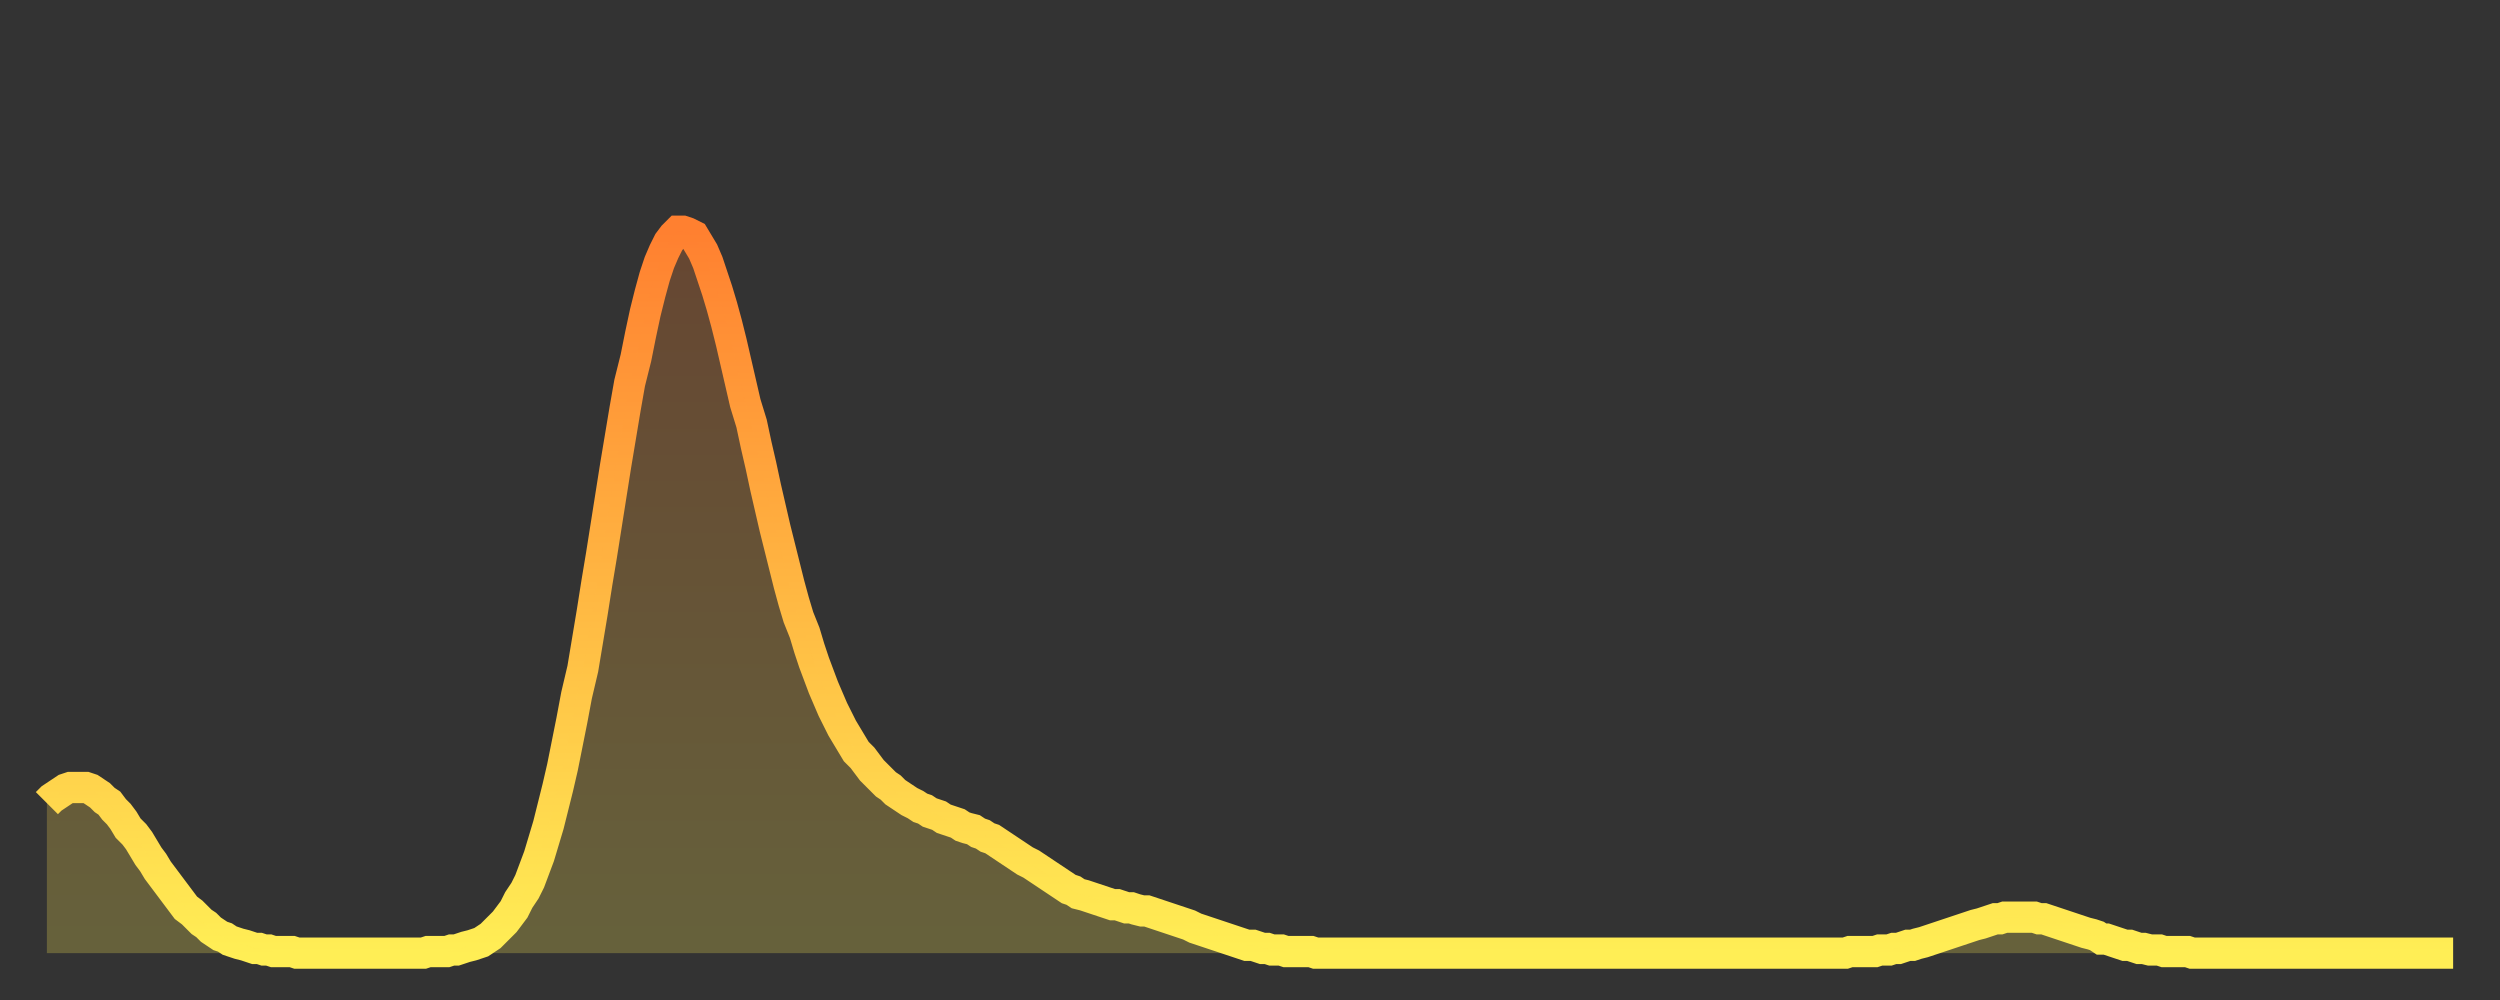
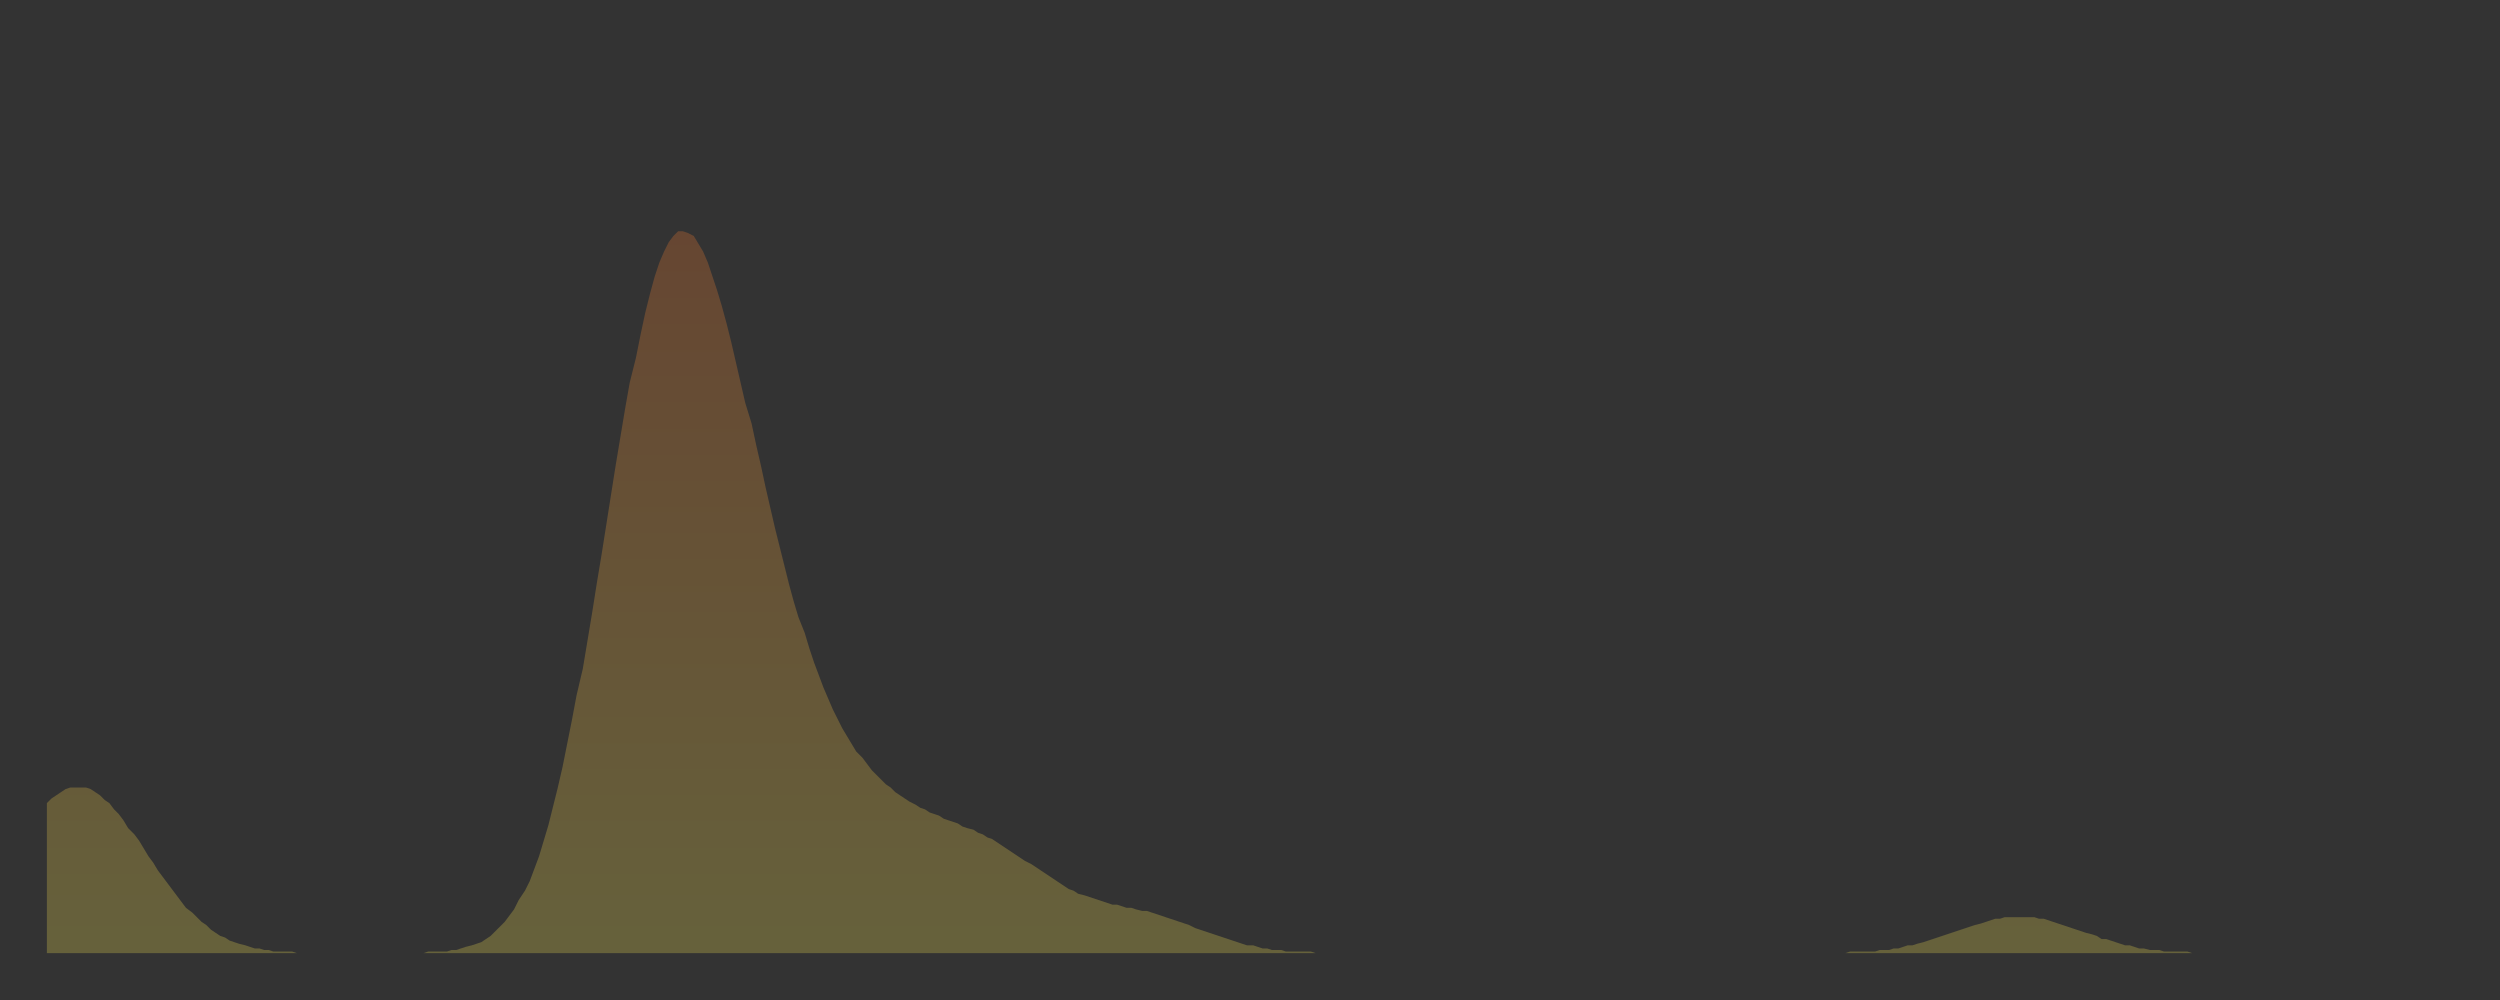
<svg xmlns="http://www.w3.org/2000/svg" baseProfile="full" height="64" version="1.1" width="160">
  <rect width="100%" height="100%" fill="#333333" stroke="none" />
  <defs>
    <linearGradient id="id4849648" x1="0" x2="0" y1="0" y2="1">
      <stop offset="0%" stop-color="#ff8030" />
      <stop offset="50%" stop-color="#ffb742" />
      <stop offset="100%" stop-color="#ffee55" />
    </linearGradient>
  </defs>
  <g transform="translate(3,3)">
    <g>
-       <path d="M 0.0 48.4 0.3 48.1 0.6 47.9 0.9 47.7 1.2 47.5 1.5 47.4 1.9 47.4 2.2 47.4 2.5 47.4 2.8 47.5 3.1 47.7 3.4 47.9 3.7 48.2 4.0 48.4 4.3 48.8 4.6 49.1 4.9 49.5 5.2 50.0 5.6 50.4 5.9 50.8 6.2 51.3 6.5 51.8 6.8 52.2 7.1 52.7 7.4 53.1 7.7 53.5 8.0 53.9 8.3 54.3 8.6 54.7 8.9 55.1 9.3 55.4 9.6 55.7 9.9 56.0 10.2 56.2 10.5 56.5 10.8 56.7 11.1 56.9 11.4 57.0 11.7 57.2 12.0 57.3 12.3 57.4 12.7 57.5 13.0 57.6 13.3 57.7 13.6 57.7 13.9 57.8 14.2 57.8 14.5 57.9 14.8 57.9 15.1 57.9 15.4 57.9 15.7 57.9 16.0 58.0 16.4 58.0 16.7 58.0 17.0 58.0 17.3 58.0 17.6 58.0 17.9 58.0 18.2 58.0 18.5 58.0 18.8 58.0 19.1 58.0 19.4 58.0 19.8 58.0 20.1 58.0 20.4 58.0 20.7 58.0 21.0 58.0 21.3 58.0 21.6 58.0 21.9 58.0 22.2 58.0 22.5 58.0 22.8 58.0 23.1 58.0 23.5 58.0 23.8 58.0 24.1 58.0 24.4 57.9 24.7 57.9 25.0 57.9 25.3 57.9 25.6 57.9 25.9 57.8 26.2 57.8 26.5 57.7 26.8 57.6 27.2 57.5 27.5 57.4 27.8 57.3 28.1 57.1 28.4 56.9 28.7 56.6 29.0 56.3 29.3 56.0 29.6 55.6 29.9 55.2 30.2 54.6 30.6 54.0 30.9 53.4 31.2 52.6 31.5 51.8 31.8 50.8 32.1 49.8 32.4 48.6 32.7 47.4 33.0 46.1 33.3 44.6 33.6 43.1 33.9 41.5 34.3 39.8 34.6 38.0 34.9 36.2 35.2 34.3 35.5 32.5 35.8 30.6 36.1 28.7 36.4 26.8 36.7 25.0 37.0 23.2 37.3 21.5 37.7 19.9 38.0 18.4 38.3 17.0 38.6 15.8 38.9 14.7 39.2 13.8 39.5 13.1 39.8 12.5 40.1 12.1 40.4 11.8 40.7 11.8 41.0 11.9 41.4 12.1 41.7 12.6 42.0 13.1 42.3 13.8 42.6 14.7 42.9 15.6 43.2 16.6 43.5 17.7 43.8 18.9 44.1 20.2 44.4 21.5 44.7 22.8 45.1 24.1 45.4 25.5 45.7 26.8 46.0 28.2 46.3 29.5 46.6 30.8 46.9 32.0 47.2 33.2 47.5 34.4 47.8 35.5 48.1 36.5 48.5 37.5 48.8 38.5 49.1 39.4 49.4 40.2 49.7 41.0 50.0 41.7 50.3 42.4 50.6 43.0 50.9 43.6 51.2 44.1 51.5 44.6 51.8 45.1 52.2 45.5 52.5 45.9 52.8 46.3 53.1 46.6 53.4 46.9 53.7 47.2 54.0 47.4 54.3 47.7 54.6 47.9 54.9 48.1 55.2 48.3 55.6 48.5 55.9 48.7 56.2 48.8 56.5 49.0 56.8 49.1 57.1 49.2 57.4 49.4 57.7 49.5 58.0 49.6 58.3 49.7 58.6 49.9 58.9 50.0 59.3 50.1 59.6 50.3 59.9 50.4 60.2 50.6 60.5 50.7 60.8 50.9 61.1 51.1 61.4 51.3 61.7 51.5 62.0 51.7 62.3 51.9 62.6 52.1 63.0 52.3 63.3 52.5 63.6 52.7 63.9 52.9 64.2 53.1 64.5 53.3 64.8 53.5 65.1 53.7 65.4 53.9 65.7 54.0 66.0 54.2 66.4 54.3 66.7 54.4 67.0 54.5 67.3 54.6 67.6 54.7 67.9 54.8 68.2 54.9 68.5 54.9 68.8 55.0 69.1 55.1 69.4 55.1 69.7 55.2 70.1 55.3 70.4 55.3 70.7 55.4 71.0 55.5 71.3 55.6 71.6 55.7 71.9 55.8 72.2 55.9 72.5 56.0 72.8 56.1 73.1 56.2 73.5 56.4 73.8 56.5 74.1 56.6 74.4 56.7 74.7 56.8 75.0 56.9 75.3 57.0 75.6 57.1 75.9 57.2 76.2 57.3 76.5 57.4 76.8 57.5 77.2 57.5 77.5 57.6 77.8 57.7 78.1 57.7 78.4 57.8 78.7 57.8 79.0 57.8 79.3 57.9 79.6 57.9 79.9 57.9 80.2 57.9 80.5 57.9 80.9 57.9 81.2 58.0 81.5 58.0 81.8 58.0 82.1 58.0 82.4 58.0 82.7 58.0 83.0 58.0 83.3 58.0 83.6 58.0 83.9 58.0 84.3 58.0 84.6 58.0 84.9 58.0 85.2 58.0 85.5 58.0 85.8 58.0 86.1 58.0 86.4 58.0 86.7 58.0 87.0 58.0 87.3 58.0 87.6 58.0 88.0 58.0 88.3 58.0 88.6 58.0 88.9 58.0 89.2 58.0 89.5 58.0 89.8 58.0 90.1 58.0 90.4 58.0 90.7 58.0 91.0 58.0 91.4 58.0 91.7 58.0 92.0 58.0 92.3 58.0 92.6 58.0 92.9 58.0 93.2 58.0 93.5 58.0 93.8 58.0 94.1 58.0 94.4 58.0 94.7 58.0 95.1 58.0 95.4 58.0 95.7 58.0 96.0 58.0 96.3 58.0 96.6 58.0 96.9 58.0 97.2 58.0 97.5 58.0 97.8 58.0 98.1 58.0 98.4 58.0 98.8 58.0 99.1 58.0 99.4 58.0 99.7 58.0 100.0 58.0 100.3 58.0 100.6 58.0 100.9 58.0 101.2 58.0 101.5 58.0 101.8 58.0 102.2 58.0 102.5 58.0 102.8 58.0 103.1 58.0 103.4 58.0 103.7 58.0 104.0 58.0 104.3 58.0 104.6 58.0 104.9 58.0 105.2 58.0 105.5 58.0 105.9 58.0 106.2 58.0 106.5 58.0 106.8 58.0 107.1 58.0 107.4 58.0 107.7 58.0 108.0 58.0 108.3 58.0 108.6 58.0 108.9 58.0 109.3 58.0 109.6 58.0 109.9 58.0 110.2 58.0 110.5 58.0 110.8 58.0 111.1 58.0 111.4 58.0 111.7 58.0 112.0 58.0 112.3 58.0 112.6 58.0 113.0 58.0 113.3 58.0 113.6 58.0 113.9 58.0 114.2 58.0 114.5 58.0 114.8 58.0 115.1 58.0 115.4 57.9 115.7 57.9 116.0 57.9 116.3 57.9 116.7 57.9 117.0 57.9 117.3 57.8 117.6 57.8 117.9 57.8 118.2 57.7 118.5 57.7 118.8 57.6 119.1 57.5 119.4 57.5 119.7 57.4 120.1 57.3 120.4 57.2 120.7 57.1 121.0 57.0 121.3 56.9 121.6 56.8 121.9 56.7 122.2 56.6 122.5 56.5 122.8 56.4 123.1 56.3 123.4 56.2 123.8 56.1 124.1 56.0 124.4 55.9 124.7 55.8 125.0 55.8 125.3 55.7 125.6 55.7 125.9 55.7 126.2 55.7 126.5 55.7 126.8 55.7 127.2 55.7 127.5 55.8 127.8 55.8 128.1 55.9 128.4 56.0 128.7 56.1 129.0 56.2 129.3 56.3 129.6 56.4 129.9 56.5 130.2 56.6 130.5 56.7 130.9 56.8 131.2 56.9 131.5 57.1 131.8 57.1 132.1 57.2 132.4 57.3 132.7 57.4 133.0 57.5 133.3 57.5 133.6 57.6 133.9 57.7 134.2 57.7 134.6 57.8 134.9 57.8 135.2 57.8 135.5 57.9 135.8 57.9 136.1 57.9 136.4 57.9 136.7 57.9 137.0 57.9 137.3 58.0 137.6 58.0 138.0 58.0 138.3 58.0 138.6 58.0 138.9 58.0 139.2 58.0 139.5 58.0 139.8 58.0 140.1 58.0 140.4 58.0 140.7 58.0 141.0 58.0 141.3 58.0 141.7 58.0 142.0 58.0 142.3 58.0 142.6 58.0 142.9 58.0 143.2 58.0 143.5 58.0 143.8 58.0 144.1 58.0 144.4 58.0 144.7 58.0 145.1 58.0 145.4 58.0 145.7 58.0 146.0 58.0 146.3 58.0 146.6 58.0 146.9 58.0 147.2 58.0 147.5 58.0 147.8 58.0 148.1 58.0 148.4 58.0 148.8 58.0 149.1 58.0 149.4 58.0 149.7 58.0 150.0 58.0 150.3 58.0 150.6 58.0 150.9 58.0 151.2 58.0 151.5 58.0 151.8 58.0 152.1 58.0 152.5 58.0 152.8 58.0 153.1 58.0 153.4 58.0 153.7 58.0 154.0 58.0" fill="none" id="graph-curve" opacity="1" stroke="url(#id4849648)" stroke-width="2" />
      <path d="M 0 58 L 0.0 48.4 0.3 48.1 0.6 47.9 0.9 47.7 1.2 47.5 1.5 47.4 1.9 47.4 2.2 47.4 2.5 47.4 2.8 47.5 3.1 47.7 3.4 47.9 3.7 48.2 4.0 48.4 4.3 48.8 4.6 49.1 4.9 49.5 5.2 50.0 5.6 50.4 5.9 50.8 6.2 51.3 6.5 51.8 6.8 52.2 7.1 52.7 7.4 53.1 7.7 53.5 8.0 53.9 8.3 54.3 8.6 54.7 8.9 55.1 9.3 55.4 9.6 55.7 9.9 56.0 10.2 56.2 10.5 56.5 10.8 56.7 11.1 56.9 11.4 57.0 11.7 57.2 12.0 57.3 12.3 57.4 12.7 57.5 13.0 57.6 13.3 57.7 13.6 57.7 13.9 57.8 14.2 57.8 14.5 57.9 14.8 57.9 15.1 57.9 15.4 57.9 15.7 57.9 16.0 58.0 16.4 58.0 16.7 58.0 17.0 58.0 17.3 58.0 17.6 58.0 17.9 58.0 18.2 58.0 18.5 58.0 18.8 58.0 19.1 58.0 19.4 58.0 19.8 58.0 20.1 58.0 20.4 58.0 20.7 58.0 21.0 58.0 21.3 58.0 21.6 58.0 21.9 58.0 22.2 58.0 22.5 58.0 22.8 58.0 23.1 58.0 23.5 58.0 23.8 58.0 24.1 58.0 24.4 57.9 24.7 57.9 25.0 57.9 25.3 57.9 25.6 57.9 25.9 57.8 26.2 57.8 26.5 57.7 26.8 57.6 27.2 57.5 27.5 57.4 27.8 57.3 28.1 57.1 28.4 56.9 28.7 56.6 29.0 56.3 29.3 56.0 29.6 55.6 29.9 55.2 30.2 54.6 30.6 54.0 30.9 53.4 31.2 52.6 31.5 51.8 31.8 50.8 32.1 49.8 32.4 48.6 32.7 47.4 33.0 46.1 33.3 44.6 33.6 43.1 33.9 41.5 34.3 39.8 34.6 38.0 34.9 36.2 35.2 34.3 35.5 32.5 35.8 30.6 36.1 28.7 36.4 26.8 36.7 25.0 37.0 23.2 37.3 21.5 37.7 19.9 38.0 18.4 38.3 17.0 38.6 15.8 38.9 14.7 39.2 13.8 39.5 13.1 39.8 12.5 40.1 12.1 40.4 11.8 40.7 11.8 41.0 11.9 41.4 12.1 41.7 12.6 42.0 13.1 42.3 13.8 42.6 14.7 42.9 15.6 43.2 16.6 43.5 17.7 43.8 18.9 44.1 20.2 44.4 21.5 44.7 22.8 45.1 24.1 45.4 25.5 45.7 26.8 46.0 28.2 46.3 29.5 46.6 30.8 46.9 32.0 47.2 33.2 47.5 34.4 47.8 35.5 48.1 36.5 48.5 37.5 48.8 38.5 49.1 39.4 49.4 40.2 49.7 41.0 50.0 41.7 50.3 42.4 50.6 43.0 50.9 43.6 51.2 44.1 51.5 44.6 51.8 45.1 52.2 45.5 52.5 45.9 52.8 46.3 53.1 46.6 53.4 46.9 53.7 47.2 54.0 47.4 54.3 47.7 54.6 47.9 54.9 48.1 55.2 48.3 55.6 48.5 55.9 48.7 56.2 48.8 56.5 49.0 56.8 49.1 57.1 49.2 57.4 49.4 57.7 49.5 58.0 49.6 58.3 49.7 58.6 49.9 58.9 50.0 59.3 50.1 59.6 50.3 59.9 50.4 60.2 50.6 60.5 50.7 60.8 50.9 61.1 51.1 61.4 51.3 61.7 51.5 62.0 51.7 62.3 51.9 62.6 52.1 63.0 52.3 63.3 52.5 63.6 52.7 63.9 52.9 64.2 53.1 64.5 53.3 64.8 53.5 65.1 53.7 65.4 53.9 65.7 54.0 66.0 54.2 66.4 54.3 66.7 54.4 67.0 54.5 67.3 54.6 67.6 54.7 67.9 54.8 68.2 54.9 68.5 54.9 68.8 55.0 69.1 55.1 69.4 55.1 69.7 55.2 70.1 55.3 70.4 55.3 70.7 55.4 71.0 55.5 71.3 55.6 71.6 55.7 71.9 55.8 72.2 55.9 72.5 56.0 72.8 56.1 73.1 56.2 73.5 56.4 73.8 56.5 74.1 56.6 74.4 56.7 74.7 56.8 75.0 56.9 75.3 57.0 75.6 57.1 75.9 57.2 76.2 57.3 76.5 57.4 76.8 57.5 77.2 57.5 77.5 57.6 77.8 57.7 78.1 57.7 78.4 57.8 78.7 57.8 79.0 57.8 79.3 57.9 79.6 57.9 79.9 57.9 80.2 57.9 80.5 57.9 80.9 57.9 81.2 58.0 81.5 58.0 81.8 58.0 82.1 58.0 82.4 58.0 82.7 58.0 83.0 58.0 83.3 58.0 83.6 58.0 83.9 58.0 84.3 58.0 84.6 58.0 84.9 58.0 85.2 58.0 85.5 58.0 85.8 58.0 86.1 58.0 86.4 58.0 86.7 58.0 87.0 58.0 87.3 58.0 87.6 58.0 88.0 58.0 88.3 58.0 88.6 58.0 88.9 58.0 89.2 58.0 89.5 58.0 89.8 58.0 90.1 58.0 90.4 58.0 90.7 58.0 91.0 58.0 91.4 58.0 91.7 58.0 92.0 58.0 92.3 58.0 92.6 58.0 92.9 58.0 93.2 58.0 93.5 58.0 93.8 58.0 94.1 58.0 94.4 58.0 94.7 58.0 95.1 58.0 95.4 58.0 95.7 58.0 96.0 58.0 96.3 58.0 96.6 58.0 96.9 58.0 97.2 58.0 97.5 58.0 97.8 58.0 98.1 58.0 98.4 58.0 98.8 58.0 99.1 58.0 99.4 58.0 99.7 58.0 100.0 58.0 100.3 58.0 100.6 58.0 100.9 58.0 101.2 58.0 101.5 58.0 101.8 58.0 102.2 58.0 102.5 58.0 102.8 58.0 103.1 58.0 103.4 58.0 103.7 58.0 104.0 58.0 104.3 58.0 104.6 58.0 104.9 58.0 105.2 58.0 105.5 58.0 105.9 58.0 106.2 58.0 106.5 58.0 106.8 58.0 107.1 58.0 107.4 58.0 107.7 58.0 108.0 58.0 108.3 58.0 108.6 58.0 108.9 58.0 109.3 58.0 109.6 58.0 109.9 58.0 110.2 58.0 110.5 58.0 110.8 58.0 111.1 58.0 111.4 58.0 111.7 58.0 112.0 58.0 112.3 58.0 112.6 58.0 113.0 58.0 113.3 58.0 113.6 58.0 113.9 58.0 114.2 58.0 114.5 58.0 114.8 58.0 115.1 58.0 115.4 57.9 115.7 57.9 116.0 57.9 116.3 57.9 116.7 57.9 117.0 57.9 117.3 57.8 117.6 57.8 117.9 57.8 118.2 57.7 118.5 57.7 118.8 57.6 119.1 57.5 119.4 57.5 119.7 57.4 120.1 57.3 120.4 57.2 120.7 57.1 121.0 57.0 121.3 56.9 121.6 56.8 121.9 56.7 122.2 56.6 122.5 56.5 122.8 56.4 123.1 56.3 123.4 56.2 123.8 56.1 124.1 56.0 124.4 55.9 124.7 55.8 125.0 55.8 125.3 55.7 125.6 55.7 125.9 55.7 126.2 55.7 126.5 55.7 126.8 55.7 127.2 55.7 127.5 55.8 127.8 55.8 128.1 55.9 128.4 56.0 128.7 56.1 129.0 56.2 129.3 56.3 129.6 56.4 129.9 56.5 130.2 56.6 130.5 56.7 130.9 56.8 131.2 56.9 131.5 57.1 131.8 57.1 132.1 57.2 132.4 57.3 132.7 57.4 133.0 57.5 133.3 57.5 133.6 57.6 133.9 57.7 134.2 57.7 134.6 57.8 134.9 57.8 135.2 57.8 135.5 57.9 135.8 57.9 136.1 57.9 136.4 57.9 136.7 57.9 137.0 57.9 137.3 58.0 137.6 58.0 138.0 58.0 138.3 58.0 138.6 58.0 138.9 58.0 139.2 58.0 139.5 58.0 139.8 58.0 140.1 58.0 140.4 58.0 140.7 58.0 141.0 58.0 141.3 58.0 141.7 58.0 142.0 58.0 142.3 58.0 142.6 58.0 142.9 58.0 143.2 58.0 143.5 58.0 143.8 58.0 144.1 58.0 144.4 58.0 144.7 58.0 145.1 58.0 145.4 58.0 145.7 58.0 146.0 58.0 146.3 58.0 146.6 58.0 146.9 58.0 147.2 58.0 147.5 58.0 147.8 58.0 148.1 58.0 148.4 58.0 148.8 58.0 149.1 58.0 149.4 58.0 149.7 58.0 150.0 58.0 150.3 58.0 150.6 58.0 150.9 58.0 151.2 58.0 151.5 58.0 151.8 58.0 152.1 58.0 152.5 58.0 152.8 58.0 153.1 58.0 153.4 58.0 153.7 58.0 154.0 58.0 154 58" fill="url(#id4849648)" fill-opacity=".25" id="graph-shadow" />
    </g>
  </g>
</svg>